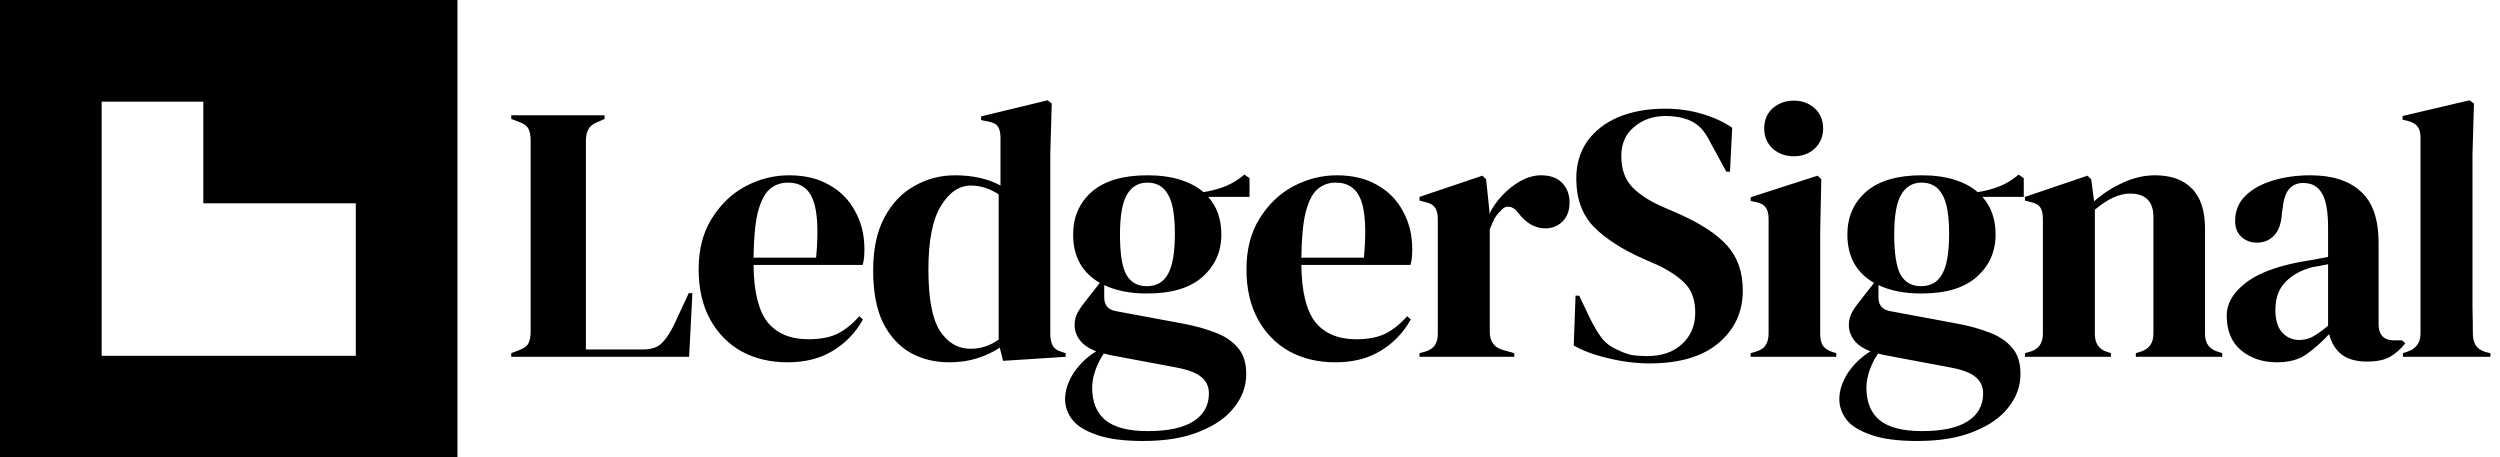
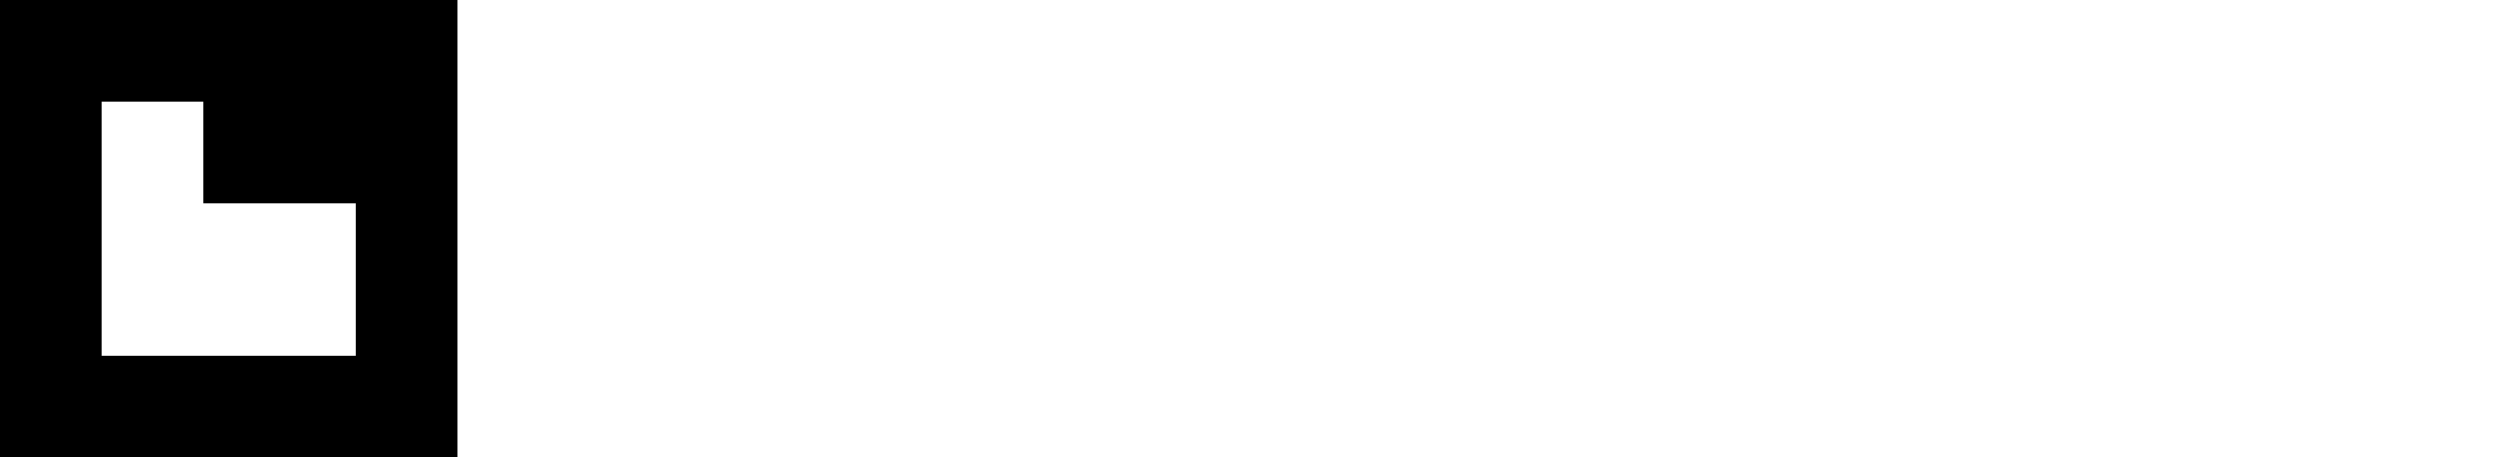
<svg xmlns="http://www.w3.org/2000/svg" width="1093" height="200" viewBox="0 0 1093 200" fill="none">
  <g clip-path="url(#clip0_1_9)">
    <path fill-rule="evenodd" clip-rule="evenodd" d="M0 0H200V200H0V0ZM44.444 44.444V155.555H155.555V88.889H88.889V44.444H44.444Z" fill="black" />
-     <path d="M223.52 156V154.4L226.88 153.12C229.12 152.267 230.507 151.253 231.04 150.08C231.68 148.8 232 147.093 232 144.96V61.44C232 59.307 231.68 57.6 231.04 56.32C230.4 55.04 229.013 54.027 226.88 53.28L223.52 52V50.4H264.32V52L261.44 53.28C259.413 54.027 258.027 55.093 257.28 56.48C256.533 57.76 256.16 59.467 256.16 61.6V152.8H280.8C284.747 152.8 287.627 151.84 289.44 149.92C291.36 148 293.173 145.227 294.88 141.6L301.12 128.16H302.72L301.28 156H223.52ZM344.966 76.64C351.9 76.64 357.82 78.08 362.726 80.96C367.633 83.733 371.366 87.573 373.926 92.48C376.593 97.28 377.926 102.773 377.926 108.96C377.926 110.133 377.873 111.36 377.766 112.64C377.66 113.813 377.446 114.88 377.126 115.84H329.446C329.553 127.36 331.58 135.68 335.526 140.8C339.58 145.813 345.553 148.32 353.446 148.32C358.78 148.32 363.1 147.467 366.406 145.76C369.713 144.053 372.806 141.547 375.686 138.24L377.286 139.68C373.98 145.547 369.553 150.133 364.006 153.44C358.566 156.747 352.006 158.4 344.326 158.4C336.753 158.4 330.033 156.8 324.166 153.6C318.3 150.293 313.713 145.6 310.406 139.52C307.1 133.44 305.446 126.187 305.446 117.76C305.446 109.013 307.366 101.6 311.206 95.52C315.046 89.333 319.953 84.64 325.926 81.44C332.006 78.24 338.353 76.64 344.966 76.64ZM344.486 79.84C341.393 79.84 338.726 80.8 336.486 82.72C334.353 84.533 332.646 87.84 331.366 92.64C330.193 97.333 329.553 104 329.446 112.64H356.806C357.873 101.013 357.446 92.64 355.526 87.52C353.606 82.4 349.926 79.84 344.486 79.84ZM415.02 158.4C408.727 158.4 403.073 157.013 398.06 154.24C393.047 151.36 389.047 146.987 386.06 141.12C383.18 135.147 381.74 127.52 381.74 118.24C381.74 108.853 383.393 101.12 386.7 95.04C390.007 88.853 394.38 84.267 399.82 81.28C405.26 78.187 411.18 76.64 417.58 76.64C421.313 76.64 424.887 77.013 428.3 77.76C431.713 78.507 434.753 79.627 437.42 81.12V60.32C437.42 58.08 437.047 56.427 436.3 55.36C435.66 54.293 434.22 53.547 431.98 53.12L428.94 52.48V50.88L458.06 43.84L459.82 45.28L459.18 67.68V145.92C459.18 148.053 459.553 149.813 460.3 151.2C461.047 152.48 462.433 153.387 464.46 153.92L465.9 154.4V156L438.54 157.76L437.1 152C434.22 153.92 430.913 155.467 427.18 156.64C423.553 157.813 419.5 158.4 415.02 158.4ZM424.3 152.48C428.78 152.48 432.887 151.147 436.62 148.48V84.96C432.673 82.4 428.62 81.12 424.46 81.12C419.34 81.12 414.967 84.107 411.34 90.08C407.713 95.947 405.9 105.227 405.9 117.92C405.9 130.613 407.607 139.573 411.02 144.8C414.433 149.92 418.86 152.48 424.3 152.48ZM501.493 128.32C494.133 128.32 487.893 127.093 482.773 124.64V130.08C482.773 133.387 484.426 135.36 487.733 136L517.813 141.6C522.826 142.56 527.359 143.84 531.413 145.44C535.466 146.933 538.719 149.12 541.173 152C543.626 154.773 544.853 158.613 544.853 163.52C544.853 168.747 543.146 173.547 539.733 177.92C536.319 182.4 531.253 185.973 524.533 188.64C517.919 191.413 509.653 192.8 499.733 192.8C491.199 192.8 484.426 191.893 479.413 190.08C474.399 188.373 470.826 186.133 468.693 183.36C466.666 180.587 465.653 177.653 465.653 174.56C465.653 170.72 466.933 166.827 469.493 162.88C472.159 159.04 475.413 155.947 479.253 153.6C475.946 152.32 473.546 150.667 472.053 148.64C470.559 146.613 469.813 144.427 469.813 142.08C469.813 139.947 470.346 137.973 471.413 136.16C472.586 134.24 473.973 132.32 475.573 130.4L480.853 123.68C473.066 119.2 469.173 112.16 469.173 102.56C469.173 94.88 471.893 88.64 477.333 83.84C482.879 79.04 490.986 76.64 501.653 76.64C507.093 76.64 511.839 77.28 515.893 78.56C520.053 79.84 523.466 81.653 526.133 84C529.546 83.467 532.746 82.613 535.733 81.44C538.826 80.16 541.599 78.453 544.053 76.32L546.293 77.92V86.08H528.213C532.053 90.347 533.973 95.84 533.973 102.56C533.973 110.027 531.199 116.213 525.653 121.12C520.213 125.92 512.159 128.32 501.493 128.32ZM501.333 125.12C505.599 125.12 508.693 123.36 510.613 119.84C512.639 116.32 513.653 110.453 513.653 102.24C513.653 94.027 512.639 88.267 510.613 84.96C508.693 81.547 505.706 79.84 501.653 79.84C497.706 79.84 494.719 81.6 492.693 85.12C490.666 88.533 489.653 94.347 489.653 102.56C489.653 110.773 490.559 116.587 492.373 120C494.293 123.413 497.279 125.12 501.333 125.12ZM477.493 169.44C477.493 175.733 479.413 180.48 483.253 183.68C487.199 186.88 493.386 188.48 501.813 188.48C510.666 188.48 517.333 187.04 521.813 184.16C526.293 181.28 528.533 177.227 528.533 172C528.533 169.013 527.413 166.613 525.173 164.8C523.039 162.987 519.359 161.6 514.133 160.64L485.173 155.2C484.319 154.987 483.466 154.773 482.613 154.56C481.119 156.693 479.893 159.093 478.933 161.76C477.973 164.533 477.493 167.093 477.493 169.44ZM584.472 76.64C591.406 76.64 597.326 78.08 602.232 80.96C607.139 83.733 610.872 87.573 613.432 92.48C616.099 97.28 617.432 102.773 617.432 108.96C617.432 110.133 617.379 111.36 617.272 112.64C617.166 113.813 616.952 114.88 616.632 115.84H568.952C569.059 127.36 571.086 135.68 575.032 140.8C579.086 145.813 585.059 148.32 592.952 148.32C598.286 148.32 602.606 147.467 605.912 145.76C609.219 144.053 612.312 141.547 615.192 138.24L616.792 139.68C613.486 145.547 609.059 150.133 603.512 153.44C598.072 156.747 591.512 158.4 583.832 158.4C576.259 158.4 569.539 156.8 563.672 153.6C557.806 150.293 553.219 145.6 549.912 139.52C546.606 133.44 544.952 126.187 544.952 117.76C544.952 109.013 546.872 101.6 550.712 95.52C554.552 89.333 559.459 84.64 565.432 81.44C571.512 78.24 577.859 76.64 584.472 76.64ZM583.992 79.84C580.899 79.84 578.232 80.8 575.992 82.72C573.859 84.533 572.152 87.84 570.872 92.64C569.699 97.333 569.059 104 568.952 112.64H596.312C597.379 101.013 596.952 92.64 595.032 87.52C593.112 82.4 589.432 79.84 583.992 79.84ZM620.606 156V154.4L623.006 153.76C625.14 153.12 626.58 152.16 627.326 150.88C628.18 149.6 628.606 147.947 628.606 145.92V95.84C628.606 93.493 628.18 91.787 627.326 90.72C626.58 89.547 625.14 88.747 623.006 88.32L620.606 87.68V86.08L648.126 76.8L649.726 78.4L651.166 92.16V93.44C652.66 90.453 654.58 87.733 656.926 85.28C659.38 82.72 662.046 80.64 664.926 79.04C667.913 77.44 670.846 76.64 673.726 76.64C677.78 76.64 680.873 77.76 683.006 80C685.14 82.24 686.206 85.067 686.206 88.48C686.206 92.107 685.14 94.933 683.006 96.96C680.98 98.88 678.526 99.84 675.646 99.84C671.166 99.84 667.22 97.6 663.806 93.12L663.486 92.8C662.42 91.307 661.193 90.507 659.806 90.4C658.42 90.187 657.14 90.827 655.966 92.32C654.9 93.28 653.993 94.453 653.246 95.84C652.606 97.12 651.966 98.613 651.326 100.32V144.96C651.326 149.227 653.193 151.893 656.926 152.96L662.046 154.4V156H620.606ZM721.151 158.88C715.285 158.88 709.311 158.133 703.231 156.64C697.151 155.253 692.085 153.387 688.031 151.04L688.831 129.28H690.431L695.391 139.68C696.885 142.667 698.485 145.333 700.191 147.68C701.898 149.92 704.245 151.68 707.231 152.96C709.365 154.027 711.391 154.773 713.311 155.2C715.338 155.52 717.578 155.68 720.031 155.68C726.538 155.68 731.658 153.92 735.391 150.4C739.231 146.88 741.151 142.347 741.151 136.8C741.151 131.573 739.871 127.52 737.311 124.64C734.751 121.653 730.645 118.773 724.991 116L718.431 113.12C709.258 109.067 702.058 104.427 696.831 99.2C691.711 93.867 689.151 86.827 689.151 78.08C689.151 71.787 690.751 66.347 693.951 61.76C697.258 57.173 701.791 53.653 707.551 51.2C713.418 48.747 720.245 47.52 728.031 47.52C733.685 47.52 739.018 48.267 744.031 49.76C749.151 51.253 753.578 53.28 757.311 55.84L756.351 75.04H754.751L748.191 63.04C746.378 59.307 744.565 56.693 742.751 55.2C740.938 53.6 738.858 52.48 736.511 51.84C735.125 51.413 733.845 51.147 732.671 51.04C731.498 50.827 730.005 50.72 728.191 50.72C722.751 50.72 718.165 52.32 714.431 55.52C710.698 58.613 708.831 62.827 708.831 68.16C708.831 73.6 710.271 77.973 713.151 81.28C716.031 84.48 720.245 87.36 725.791 89.92L733.151 93.12C743.391 97.6 750.751 102.4 755.231 107.52C759.711 112.533 761.951 119.04 761.951 127.04C761.951 136.427 758.378 144.107 751.231 150.08C744.191 155.947 734.165 158.88 721.151 158.88ZM784.269 68.32C780.642 68.32 777.549 67.2 774.989 64.96C772.535 62.613 771.309 59.68 771.309 56.16C771.309 52.533 772.535 49.6 774.989 47.36C777.549 45.12 780.642 44 784.269 44C787.895 44 790.935 45.12 793.389 47.36C795.842 49.6 797.069 52.533 797.069 56.16C797.069 59.68 795.842 62.613 793.389 64.96C790.935 67.2 787.895 68.32 784.269 68.32ZM765.389 156V154.4L767.629 153.76C769.762 153.12 771.202 152.16 771.949 150.88C772.802 149.6 773.229 147.893 773.229 145.76V95.68C773.229 93.44 772.802 91.787 771.949 90.72C771.202 89.547 769.762 88.747 767.629 88.32L765.389 87.84V86.24L794.669 76.8L796.269 78.4L795.789 101.12V145.92C795.789 148.053 796.162 149.76 796.909 151.04C797.762 152.32 799.202 153.28 801.229 153.92L802.829 154.4V156H765.389ZM839.992 128.32C832.632 128.32 826.392 127.093 821.272 124.64V130.08C821.272 133.387 822.926 135.36 826.232 136L856.312 141.6C861.326 142.56 865.859 143.84 869.912 145.44C873.966 146.933 877.219 149.12 879.672 152C882.126 154.773 883.352 158.613 883.352 163.52C883.352 168.747 881.646 173.547 878.232 177.92C874.819 182.4 869.752 185.973 863.032 188.64C856.419 191.413 848.152 192.8 838.232 192.8C829.699 192.8 822.926 191.893 817.912 190.08C812.899 188.373 809.326 186.133 807.192 183.36C805.166 180.587 804.152 177.653 804.152 174.56C804.152 170.72 805.432 166.827 807.992 162.88C810.659 159.04 813.912 155.947 817.752 153.6C814.446 152.32 812.046 150.667 810.552 148.64C809.059 146.613 808.312 144.427 808.312 142.08C808.312 139.947 808.846 137.973 809.912 136.16C811.086 134.24 812.472 132.32 814.072 130.4L819.352 123.68C811.566 119.2 807.672 112.16 807.672 102.56C807.672 94.88 810.392 88.64 815.832 83.84C821.379 79.04 829.486 76.64 840.152 76.64C845.592 76.64 850.339 77.28 854.392 78.56C858.552 79.84 861.966 81.653 864.632 84C868.046 83.467 871.246 82.613 874.232 81.44C877.326 80.16 880.099 78.453 882.552 76.32L884.792 77.92V86.08H866.712C870.552 90.347 872.472 95.84 872.472 102.56C872.472 110.027 869.699 116.213 864.152 121.12C858.712 125.92 850.659 128.32 839.992 128.32ZM839.832 125.12C844.099 125.12 847.192 123.36 849.112 119.84C851.139 116.32 852.152 110.453 852.152 102.24C852.152 94.027 851.139 88.267 849.112 84.96C847.192 81.547 844.206 79.84 840.152 79.84C836.206 79.84 833.219 81.6 831.192 85.12C829.166 88.533 828.152 94.347 828.152 102.56C828.152 110.773 829.059 116.587 830.872 120C832.792 123.413 835.779 125.12 839.832 125.12ZM815.992 169.44C815.992 175.733 817.912 180.48 821.752 183.68C825.699 186.88 831.886 188.48 840.312 188.48C849.166 188.48 855.832 187.04 860.312 184.16C864.792 181.28 867.032 177.227 867.032 172C867.032 169.013 865.912 166.613 863.672 164.8C861.539 162.987 857.859 161.6 852.632 160.64L823.672 155.2C822.819 154.987 821.966 154.773 821.112 154.56C819.619 156.693 818.392 159.093 817.432 161.76C816.472 164.533 815.992 167.093 815.992 169.44ZM885.312 156V154.4L887.552 153.76C891.286 152.693 893.152 150.08 893.152 145.92V95.84C893.152 93.493 892.779 91.787 892.032 90.72C891.286 89.547 889.846 88.747 887.712 88.32L885.312 87.68V86.08L912.672 76.8L914.272 78.4L915.552 88C919.286 84.693 923.499 81.973 928.192 79.84C932.886 77.707 937.526 76.64 942.112 76.64C949.152 76.64 954.539 78.56 958.272 82.4C962.112 86.24 964.032 92.107 964.032 100V146.08C964.032 150.24 966.059 152.853 970.112 153.92L971.552 154.4V156H933.792V154.4L935.872 153.76C939.606 152.587 941.472 149.973 941.472 145.92V94.88C941.472 88.053 938.059 84.64 931.232 84.64C926.539 84.64 921.419 86.987 915.872 91.68V146.08C915.872 150.24 917.739 152.853 921.472 153.92L922.912 154.4V156H885.312ZM995.435 158.4C989.248 158.4 984.022 156.64 979.755 153.12C975.595 149.6 973.515 144.533 973.515 137.92C973.515 132.907 976.075 128.32 981.195 124.16C986.315 119.893 994.368 116.693 1005.36 114.56C1007.06 114.24 1008.98 113.92 1011.11 113.6C1013.25 113.173 1015.49 112.747 1017.84 112.32V99.68C1017.84 92.427 1016.93 87.36 1015.12 84.48C1013.41 81.493 1010.69 80 1006.96 80C1004.4 80 1002.37 80.853 1000.88 82.56C999.382 84.16 998.422 86.987 997.995 91.04L997.675 92.8C997.462 97.387 996.342 100.747 994.315 102.88C992.288 105.013 989.782 106.08 986.795 106.08C984.022 106.08 981.728 105.227 979.915 103.52C978.102 101.813 977.195 99.52 977.195 96.64C977.195 92.267 978.688 88.587 981.675 85.6C984.768 82.613 988.822 80.373 993.835 78.88C998.848 77.387 1004.29 76.64 1010.16 76.64C1019.65 76.64 1026.96 78.987 1032.08 83.68C1037.3 88.267 1039.92 95.787 1039.92 106.24V141.6C1039.92 146.4 1042.16 148.8 1046.64 148.8H1050.16L1051.6 150.08C1049.57 152.64 1047.33 154.613 1044.88 156C1042.53 157.387 1039.17 158.08 1034.8 158.08C1030.1 158.08 1026.37 157.013 1023.6 154.88C1020.93 152.64 1019.17 149.707 1018.32 146.08C1015.12 149.493 1011.81 152.427 1008.4 154.88C1005.09 157.227 1000.77 158.4 995.435 158.4ZM1005.2 148.64C1007.33 148.64 1009.3 148.16 1011.11 147.2C1013.04 146.133 1015.28 144.533 1017.84 142.4V115.52C1016.77 115.733 1015.7 115.947 1014.64 116.16C1013.57 116.373 1012.34 116.587 1010.96 116.8C1006.05 118.08 1002.1 120.267 999.115 123.36C996.235 126.347 994.795 130.4 994.795 135.52C994.795 139.893 995.808 143.2 997.835 145.44C999.862 147.573 1002.32 148.64 1005.2 148.64ZM1050.57 156V154.4L1052.49 153.76C1056.33 152.48 1058.25 149.813 1058.25 145.76V60.16C1058.25 58.027 1057.82 56.427 1056.97 55.36C1056.11 54.187 1054.62 53.333 1052.49 52.8L1050.41 52.32V50.72L1079.69 43.84L1081.61 45.28L1080.97 67.68V122.4C1080.97 126.347 1080.97 130.293 1080.97 134.24C1081.07 138.08 1081.13 141.92 1081.13 145.76C1081.13 147.893 1081.55 149.653 1082.41 151.04C1083.26 152.32 1084.7 153.28 1086.73 153.92L1088.81 154.4V156H1050.57Z" fill="black" />
  </g>
  <defs>
    <clipPath id="clip0_1_9">
      <rect width="1093" height="200" fill="white" />
    </clipPath>
  </defs>
</svg>